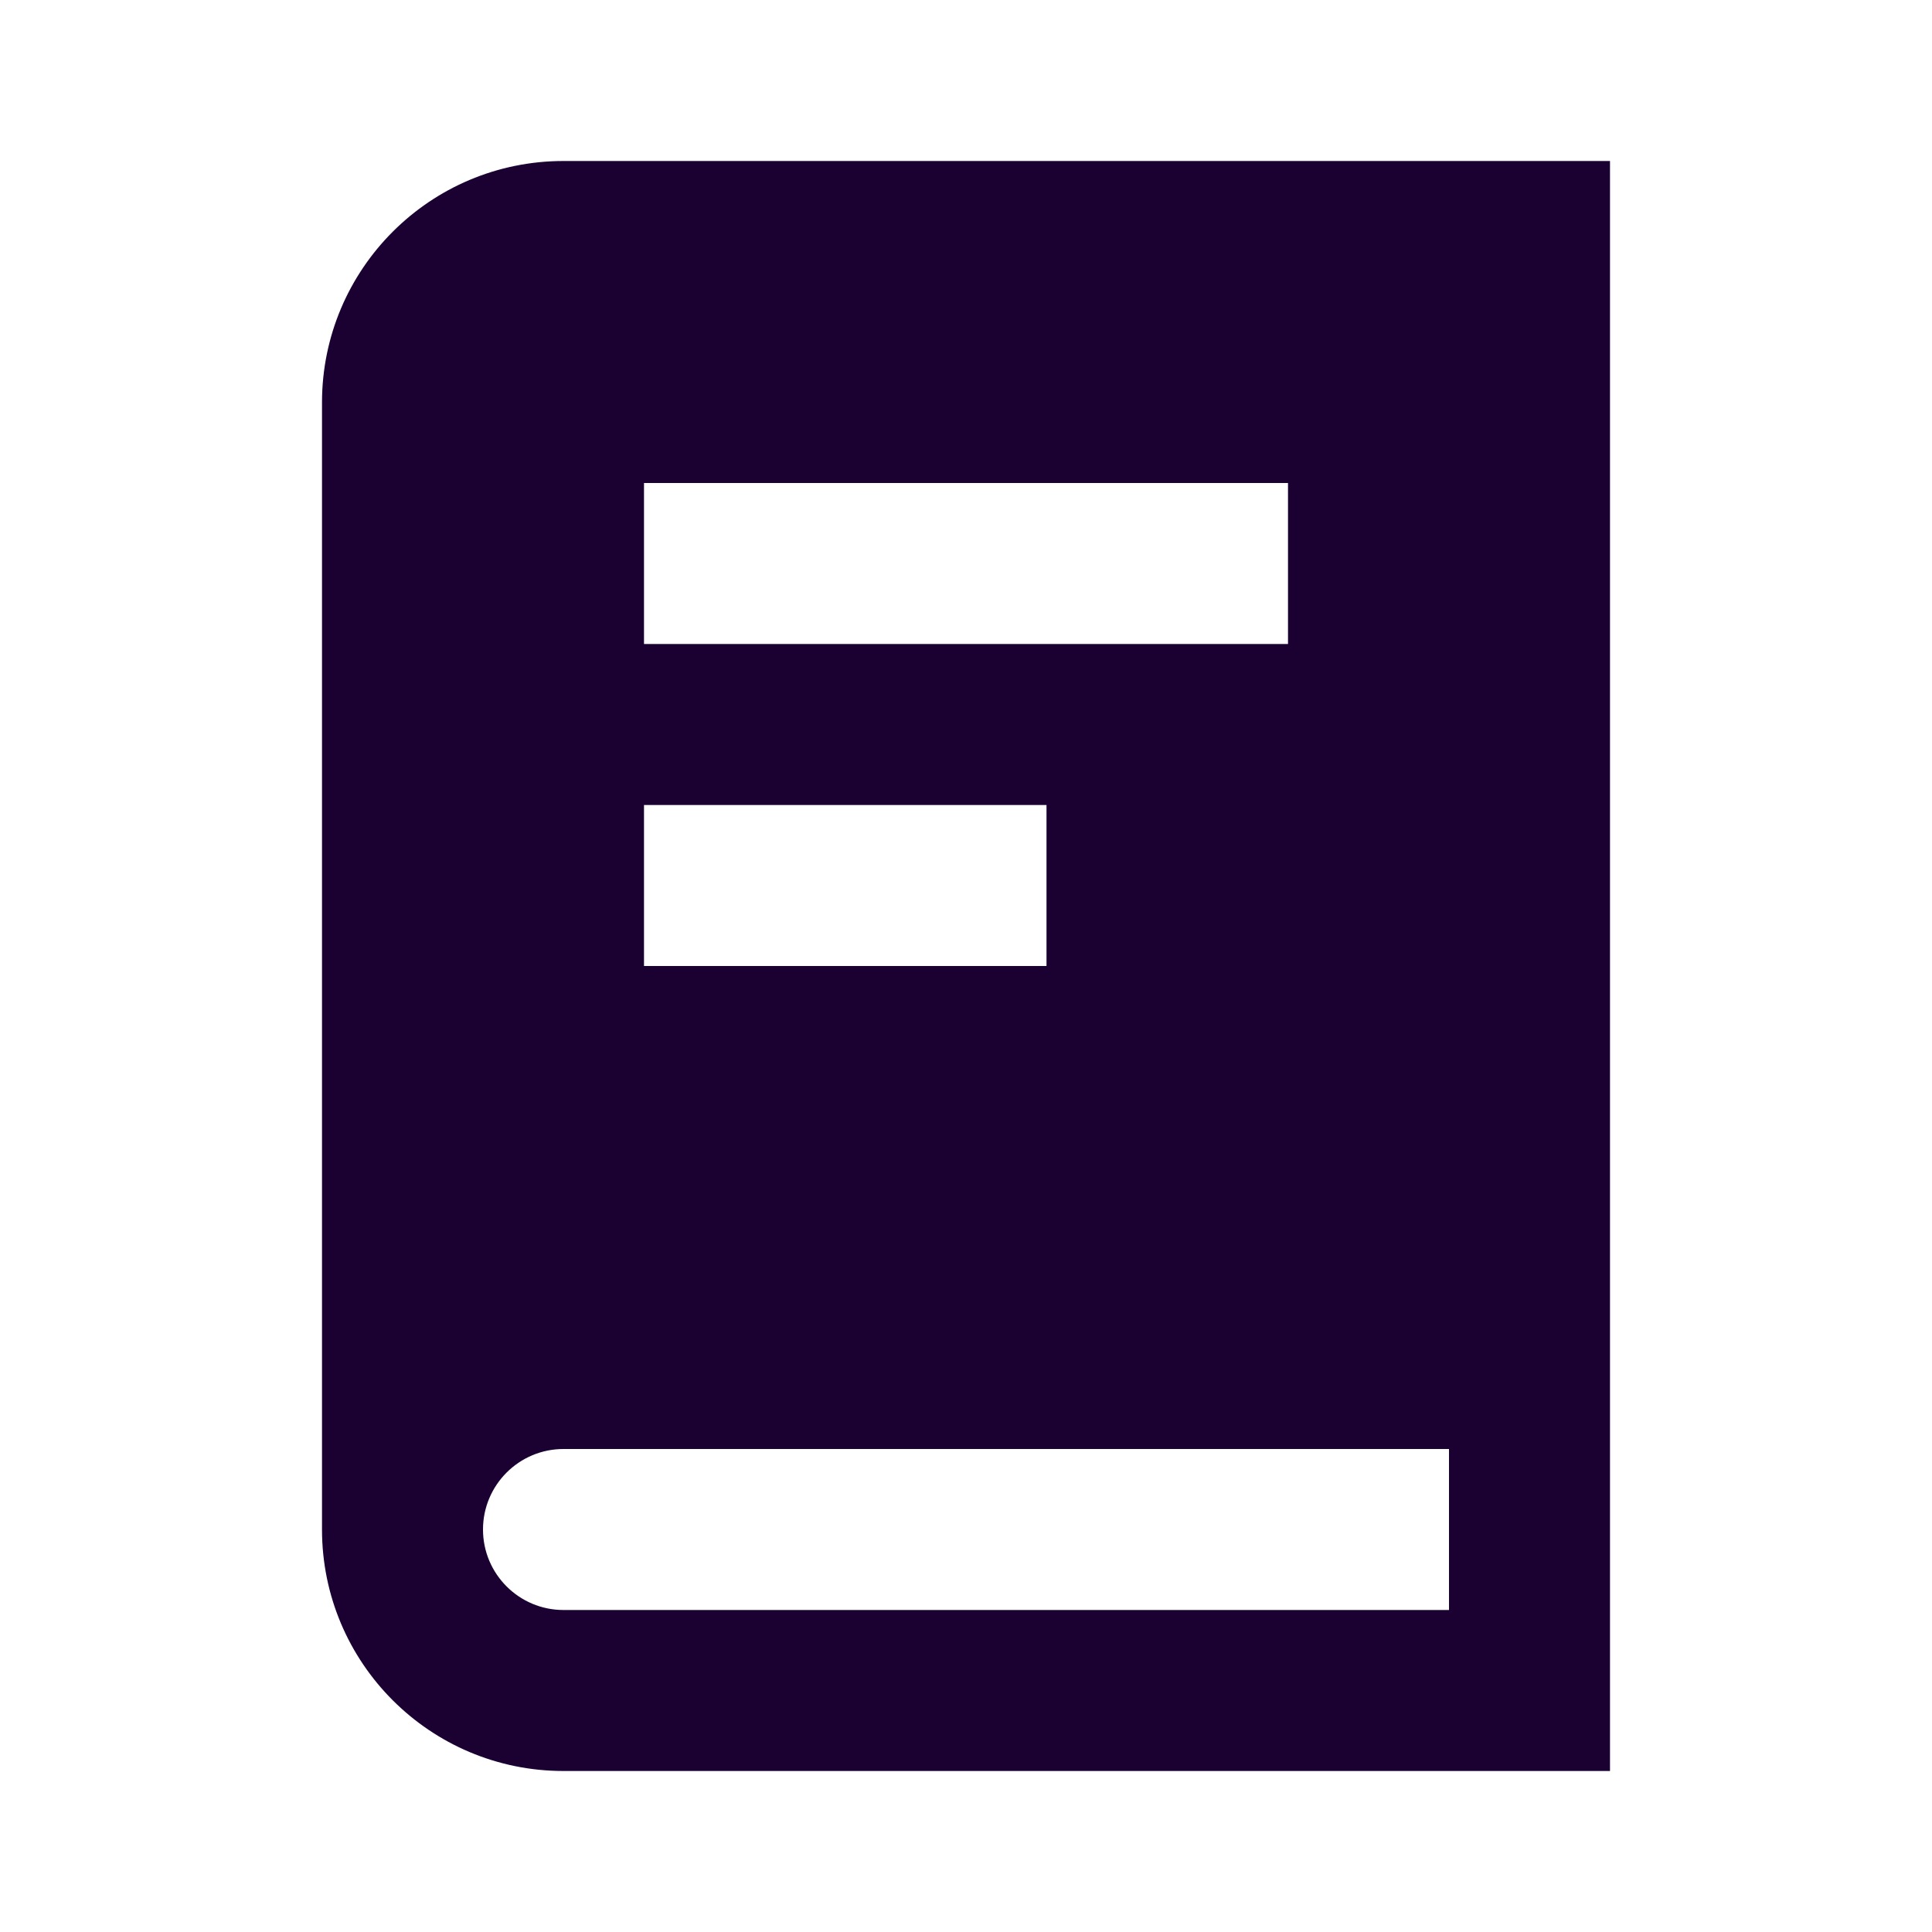
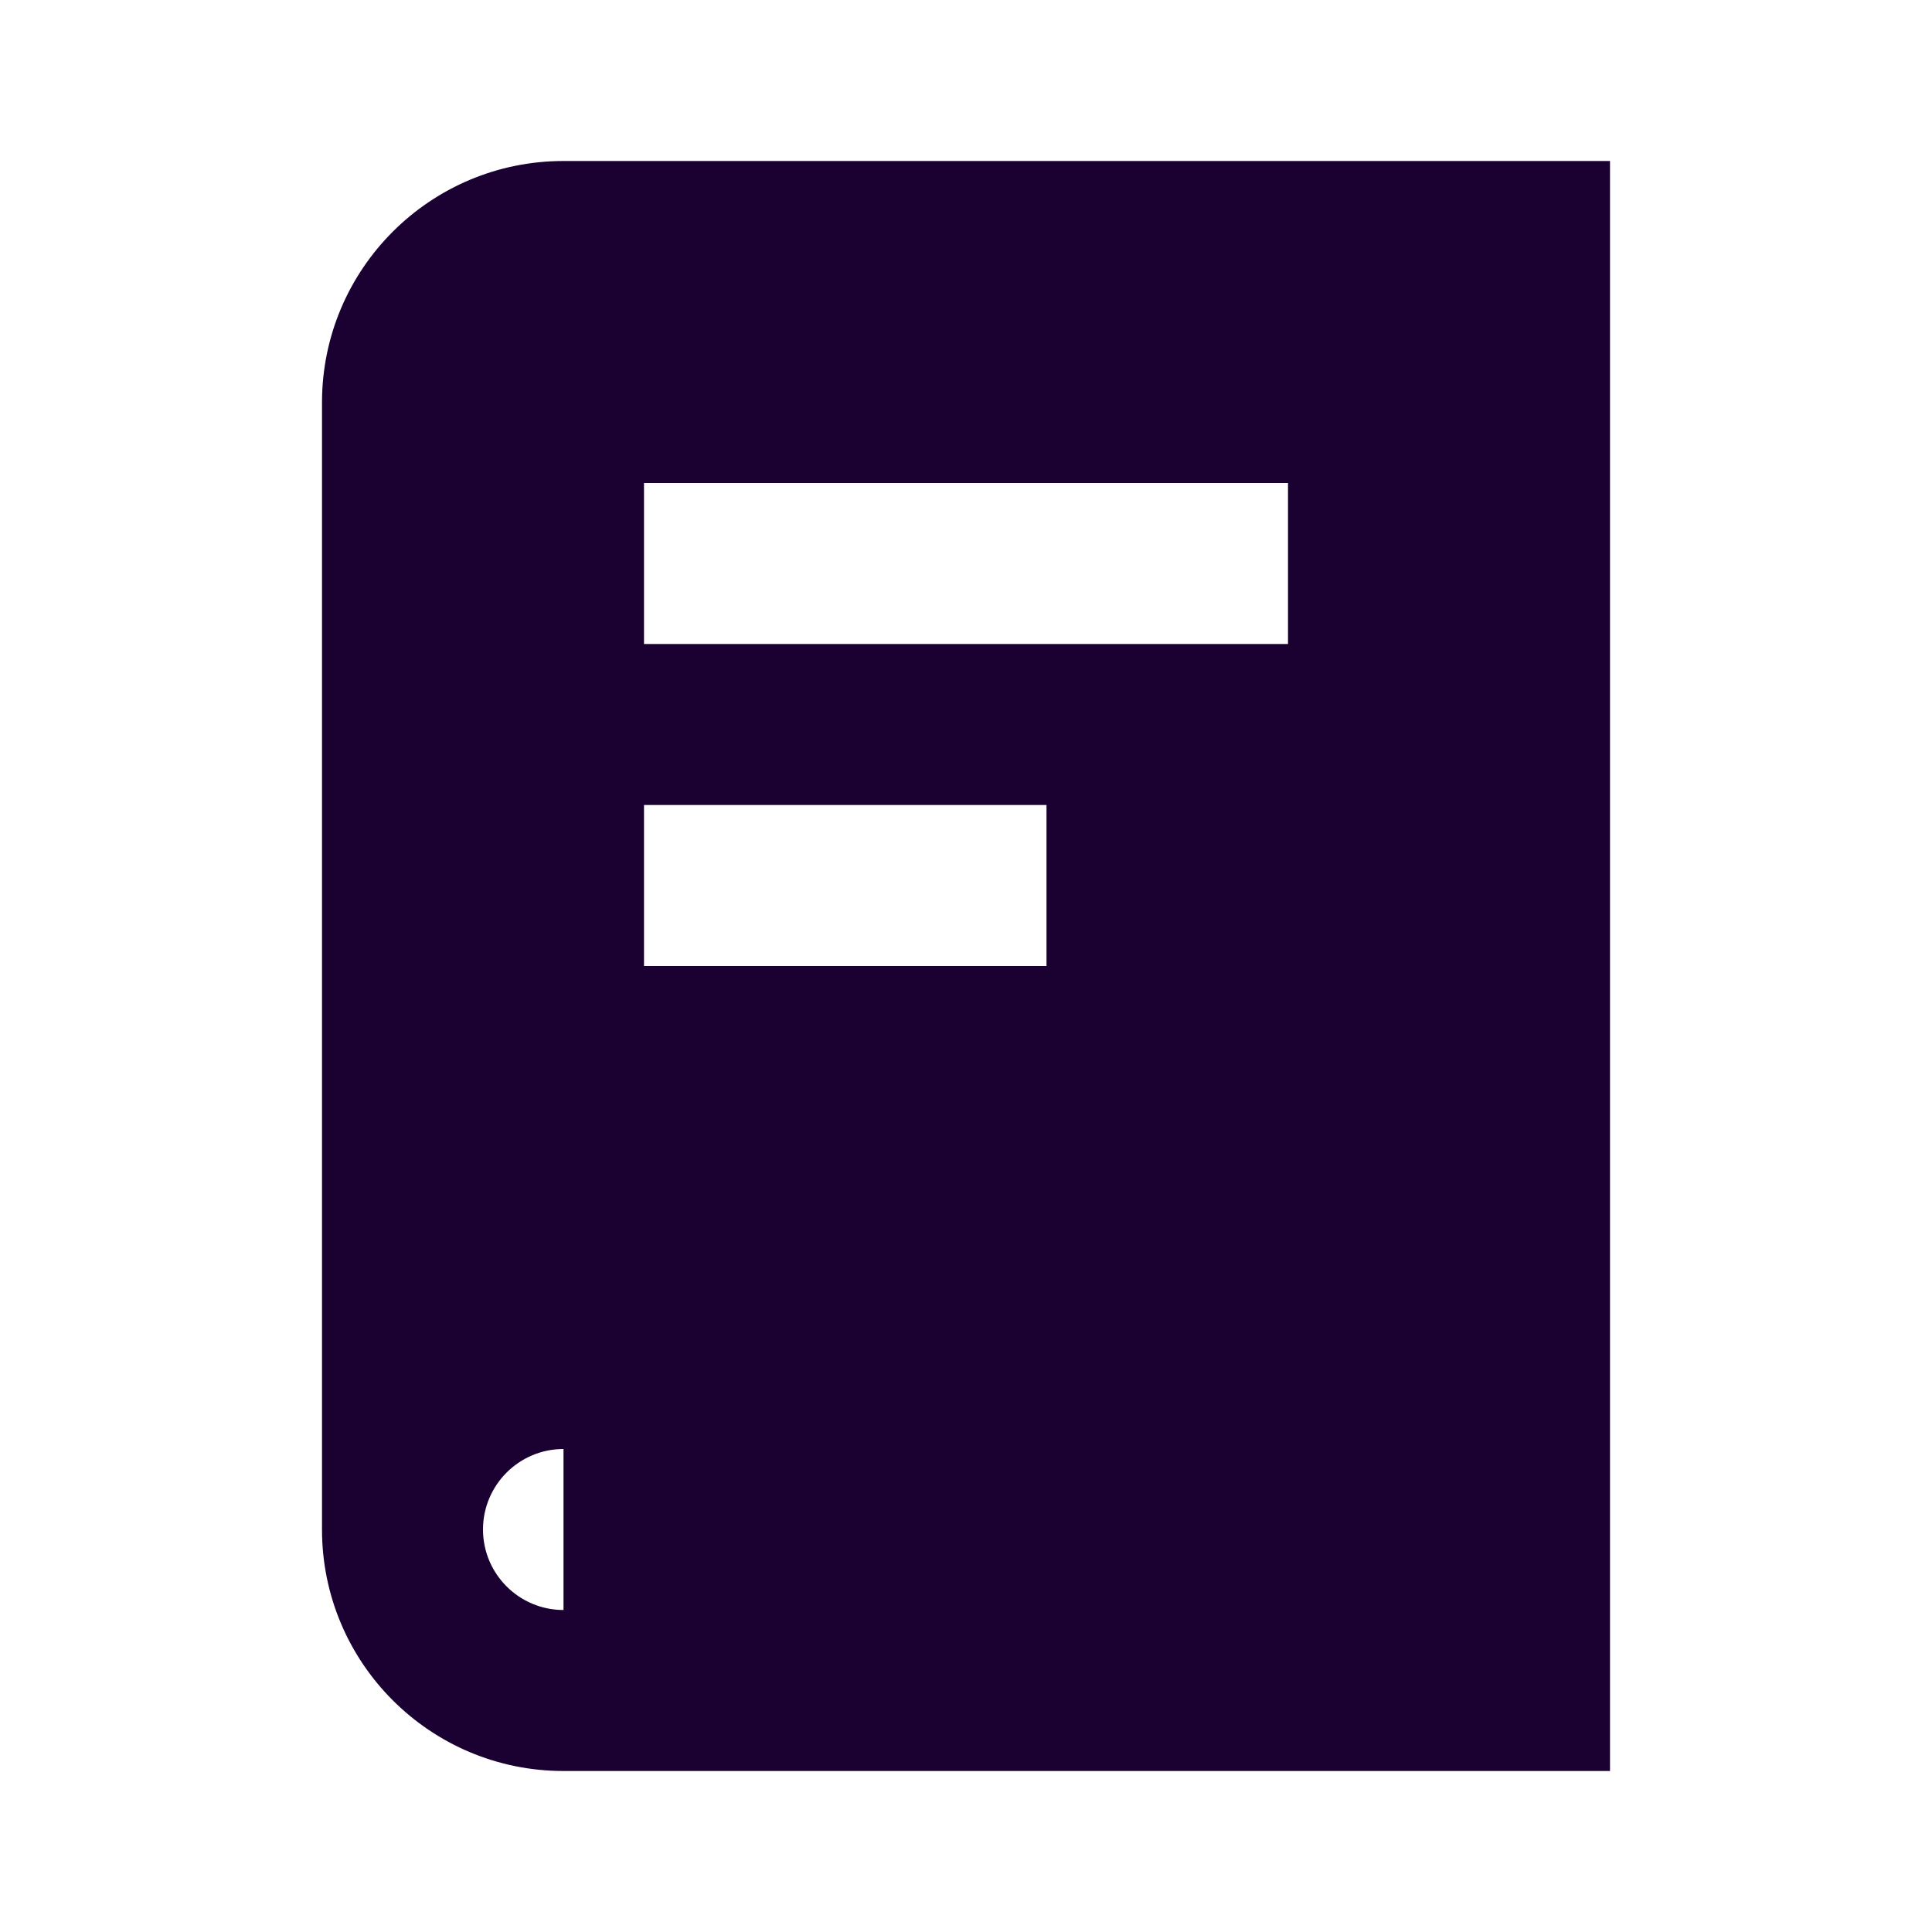
<svg xmlns="http://www.w3.org/2000/svg" width="24" height="24" viewBox="0 0 24 24" fill="none">
-   <path fill-rule="evenodd" clip-rule="evenodd" d="M4 5C4 3.343 5.343 2 7 2H20V22H7C5.343 22 4 20.657 4 19V5ZM6 19C6 19.552 6.448 20 7 20H18V18H7C6.448 18 6 18.448 6 19ZM8 6V8H16V6H8ZM8 10H13V12H8V10Z" fill="#1B0132" />
+   <path fill-rule="evenodd" clip-rule="evenodd" d="M4 5C4 3.343 5.343 2 7 2H20V22H7C5.343 22 4 20.657 4 19V5ZM6 19C6 19.552 6.448 20 7 20V18H7C6.448 18 6 18.448 6 19ZM8 6V8H16V6H8ZM8 10H13V12H8V10Z" fill="#1B0132" />
</svg>